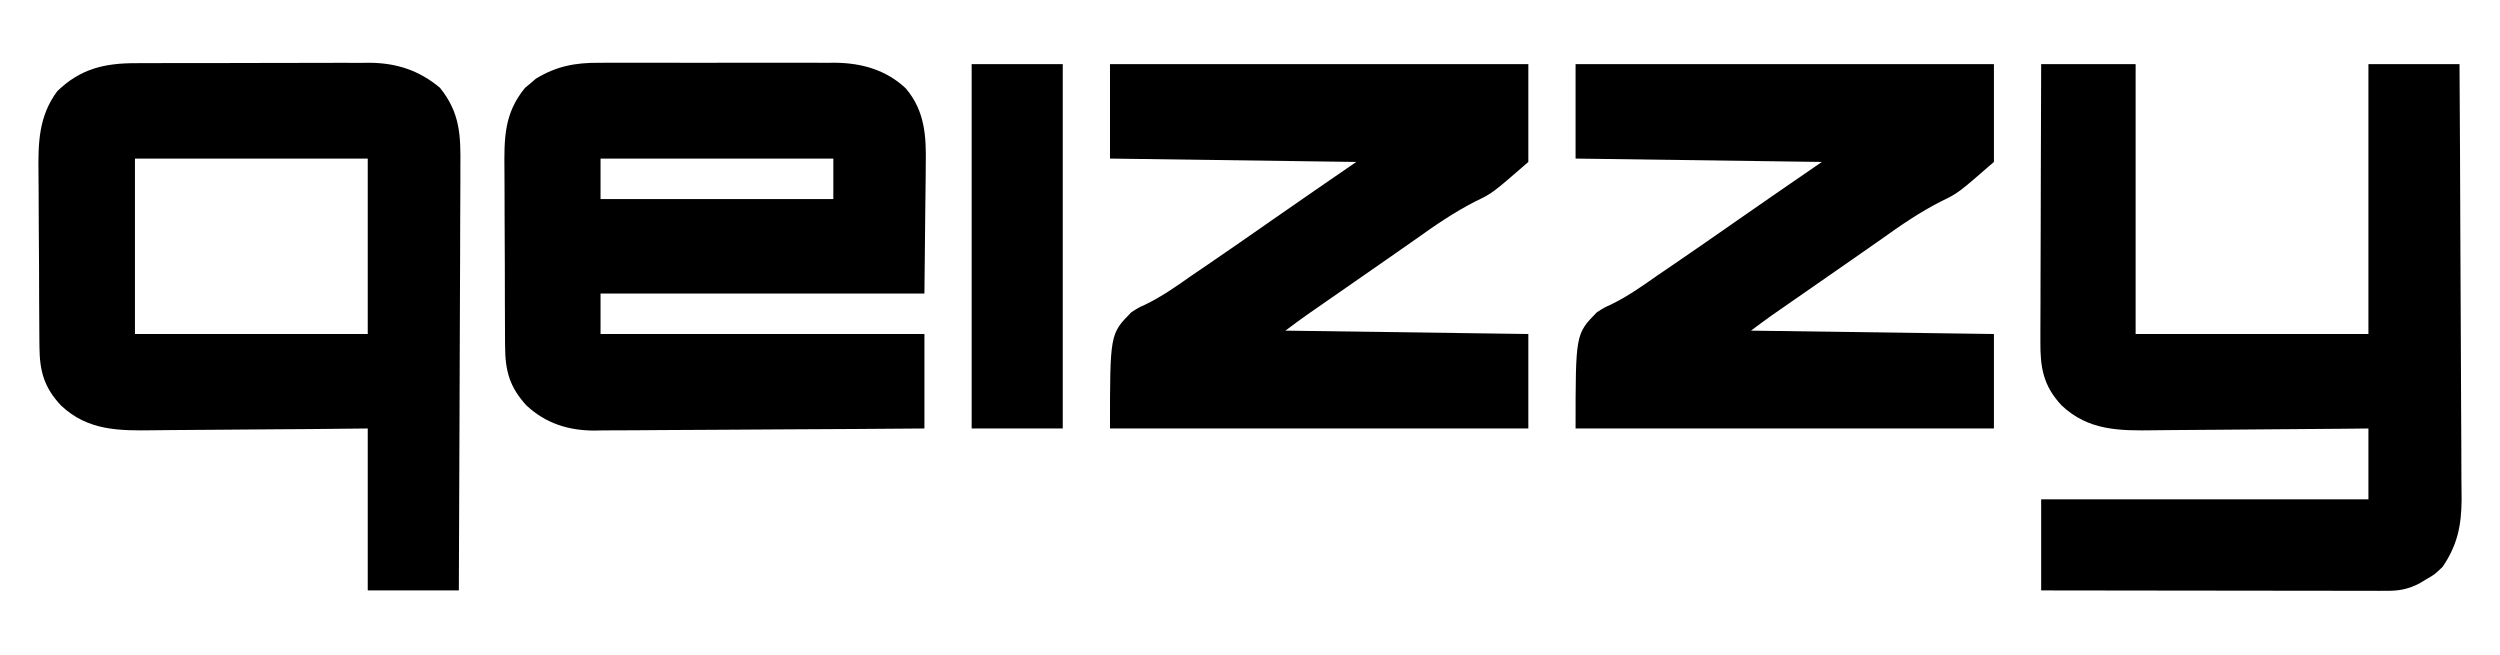
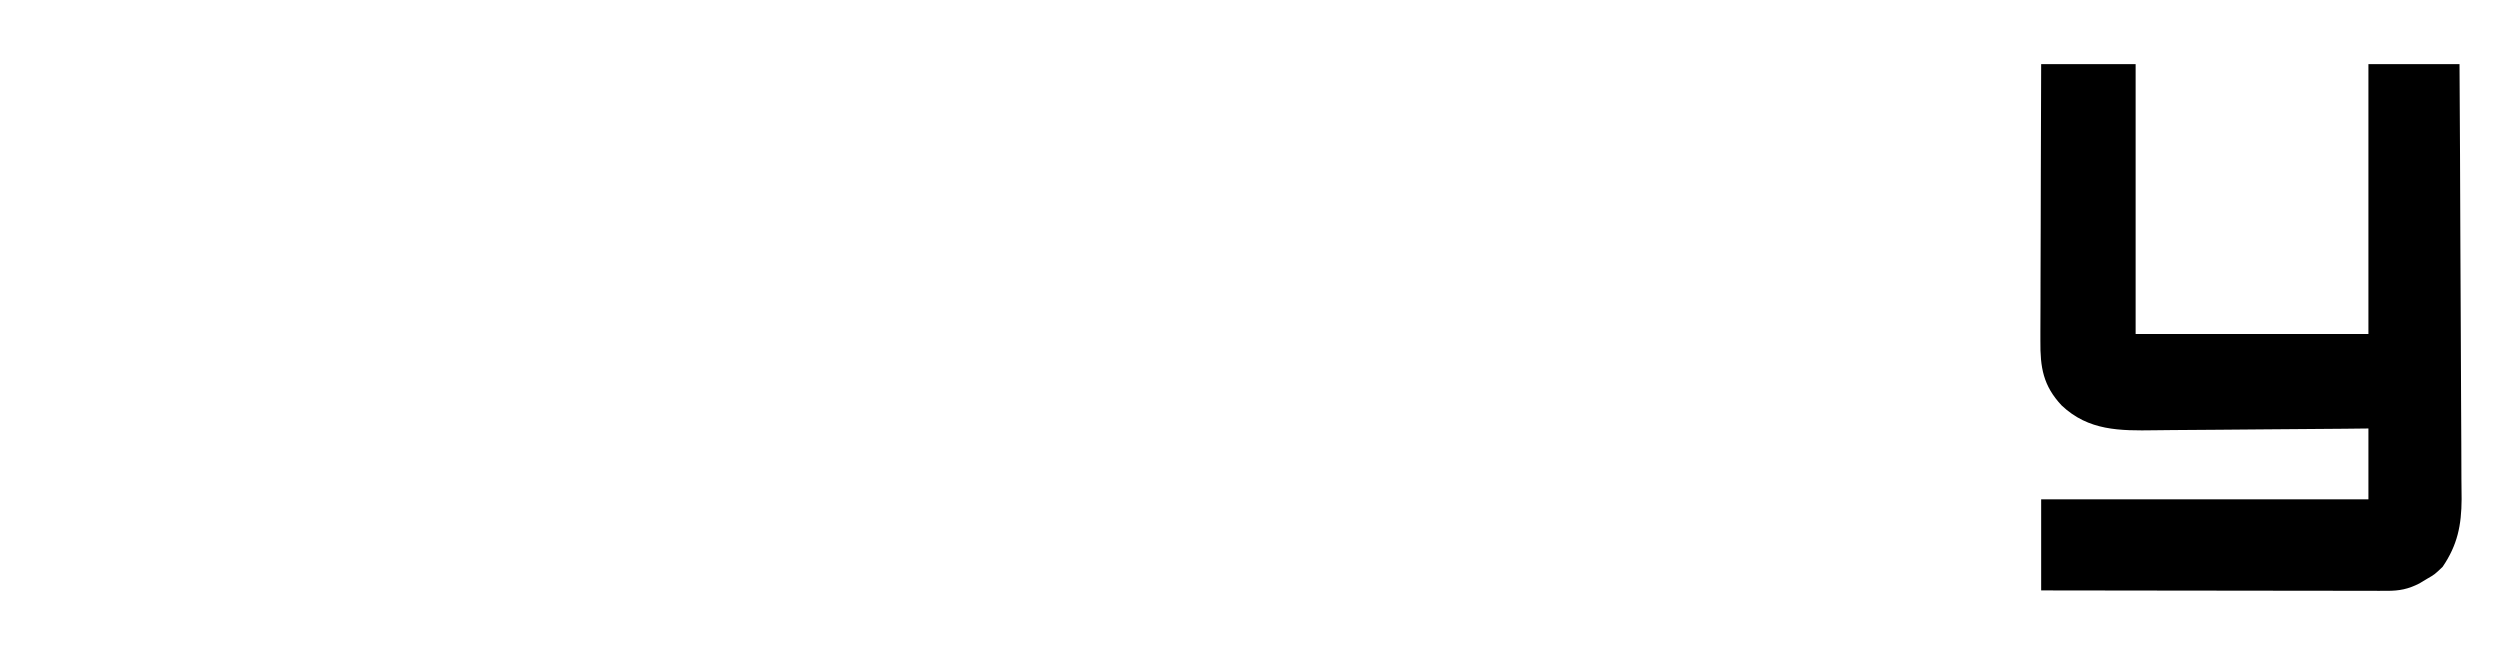
<svg xmlns="http://www.w3.org/2000/svg" version="1.1" width="741" height="194">
  <path d="M0 0 C9.24 0 18.48 0 28 0 C28 26.4 28 52.8 28 80 C50.77 80 73.54 80 97 80 C97 53.6 97 27.2 97 0 C105.91 0 114.82 0 124 0 C124.113 17.951 124.205 35.901 124.259 53.852 C124.285 62.188 124.32 70.523 124.377 78.858 C124.427 86.127 124.459 93.395 124.47 100.664 C124.477 104.509 124.492 108.355 124.529 112.2 C124.563 115.827 124.573 119.453 124.566 123.079 C124.568 125.031 124.594 126.983 124.622 128.935 C124.577 136.698 123.41 142.507 119 149 C116.648 151.254 116.648 151.254 114.375 152.562 C113.62 153.018 112.864 153.473 112.086 153.941 C108.799 155.609 106.209 156.125 102.577 156.12 C101.673 156.122 100.768 156.123 99.836 156.124 C98.847 156.121 97.857 156.117 96.837 156.114 C95.793 156.114 94.749 156.114 93.673 156.114 C90.216 156.113 86.758 156.105 83.301 156.098 C80.906 156.096 78.511 156.094 76.117 156.093 C69.809 156.09 63.501 156.08 57.193 156.069 C50.758 156.058 44.323 156.054 37.889 156.049 C25.259 156.038 12.63 156.021 0 156 C0 147.09 0 138.18 0 129 C32.01 129 64.02 129 97 129 C97 122.07 97 115.14 97 108 C94.659 108.026 92.318 108.052 89.907 108.079 C82.144 108.162 74.381 108.218 66.617 108.259 C61.913 108.285 57.21 108.32 52.507 108.377 C47.962 108.432 43.417 108.461 38.871 108.474 C37.143 108.484 35.415 108.502 33.688 108.529 C23.343 108.685 14.051 108.716 6.079 101.186 C0.569 95.304 -0.294 89.888 -0.227 82.079 C-0.227 81.191 -0.228 80.302 -0.228 79.387 C-0.227 76.46 -0.211 73.533 -0.195 70.605 C-0.192 68.572 -0.189 66.539 -0.187 64.506 C-0.179 59.162 -0.159 53.817 -0.137 48.473 C-0.117 43.016 -0.108 37.56 -0.098 32.104 C-0.076 21.402 -0.041 10.701 0 0 Z " transform="translate(605,19)" fill="#000000" />
-   <path d="M0 0 C1.224 -0.008 1.224 -0.008 2.472 -0.016 C5.145 -0.029 7.817 -0.02 10.49 -0.01 C12.363 -0.012 14.236 -0.015 16.109 -0.019 C20.025 -0.023 23.941 -0.017 27.857 -0.003 C32.858 0.014 37.858 0.004 42.859 -0.014 C46.724 -0.025 50.589 -0.021 54.454 -0.013 C56.297 -0.011 58.14 -0.014 59.983 -0.021 C62.567 -0.028 65.15 -0.017 67.734 0 C68.484 -0.006 69.234 -0.012 70.007 -0.018 C77.886 0.075 85.124 2.118 90.94 7.616 C96.595 14.334 96.99 21.769 96.823 30.205 C96.818 31.178 96.814 32.152 96.81 33.156 C96.79 36.754 96.734 40.352 96.682 43.951 C96.599 52.015 96.517 60.079 96.432 68.388 C64.752 68.388 33.072 68.388 0.432 68.388 C0.432 72.348 0.432 76.308 0.432 80.388 C32.112 80.388 63.792 80.388 96.432 80.388 C96.432 89.628 96.432 98.868 96.432 108.388 C82.784 108.501 69.136 108.593 55.488 108.647 C49.15 108.673 42.812 108.709 36.474 108.765 C30.354 108.82 24.233 108.85 18.112 108.863 C15.781 108.872 13.451 108.89 11.12 108.917 C7.845 108.953 4.572 108.958 1.298 108.956 C-0.135 108.983 -0.135 108.983 -1.597 109.01 C-9.221 108.952 -15.844 106.853 -21.518 101.574 C-26.45 96.21 -27.815 91.447 -27.859 84.155 C-27.869 83.09 -27.869 83.09 -27.879 82.004 C-27.898 79.667 -27.902 77.331 -27.904 74.994 C-27.91 73.361 -27.917 71.728 -27.924 70.095 C-27.936 66.675 -27.94 63.255 -27.939 59.834 C-27.939 55.466 -27.966 51.099 -28 46.731 C-28.023 43.359 -28.027 39.987 -28.026 36.614 C-28.028 35.005 -28.037 33.395 -28.052 31.786 C-28.134 22.421 -28.19 14.989 -21.927 7.4 C-21.131 6.744 -21.131 6.744 -20.318 6.076 C-19.797 5.626 -19.277 5.176 -18.74 4.712 C-12.628 0.986 -7.002 -0.057 0 0 Z M0.432 28.388 C0.432 32.348 0.432 36.308 0.432 40.388 C23.202 40.388 45.972 40.388 69.432 40.388 C69.432 36.428 69.432 32.468 69.432 28.388 C46.662 28.388 23.892 28.388 0.432 28.388 Z " fill="#000000" transform="translate(177.568,18.612)" />
-   <path d="M0 0 C0.806 -0.005 1.612 -0.01 2.442 -0.015 C5.088 -0.029 7.733 -0.028 10.379 -0.026 C12.231 -0.03 14.083 -0.034 15.935 -0.039 C19.81 -0.047 23.685 -0.046 27.56 -0.041 C32.508 -0.035 37.456 -0.052 42.404 -0.075 C46.227 -0.09 50.05 -0.091 53.873 -0.088 C55.696 -0.088 57.52 -0.094 59.343 -0.104 C61.901 -0.116 64.458 -0.109 67.016 -0.098 C67.758 -0.105 68.5 -0.113 69.264 -0.121 C77.229 -0.042 83.907 2.16 90.032 7.286 C96.107 14.81 96.197 21.595 96.091 30.943 C96.09 32.313 96.091 33.684 96.093 35.054 C96.094 38.755 96.071 42.454 96.043 46.154 C96.018 50.028 96.015 53.903 96.011 57.777 C95.998 65.105 95.965 72.432 95.925 79.759 C95.88 88.105 95.859 96.451 95.839 104.797 C95.797 121.956 95.723 139.115 95.637 156.275 C86.727 156.275 77.817 156.275 68.637 156.275 C68.637 140.435 68.637 124.595 68.637 108.275 C63.05 108.333 57.464 108.391 51.708 108.45 C48.153 108.476 44.598 108.5 41.043 108.519 C35.41 108.549 29.777 108.584 24.144 108.652 C19.599 108.706 15.054 108.736 10.508 108.749 C8.78 108.758 7.053 108.776 5.325 108.803 C-5.02 108.959 -14.311 108.991 -22.284 101.46 C-27.225 96.186 -28.608 91.382 -28.669 84.165 C-28.678 83.468 -28.686 82.771 -28.694 82.053 C-28.718 79.759 -28.727 77.464 -28.734 75.169 C-28.743 73.564 -28.752 71.958 -28.761 70.352 C-28.778 66.988 -28.785 63.623 -28.788 60.258 C-28.794 55.968 -28.831 51.68 -28.877 47.391 C-28.907 44.073 -28.914 40.756 -28.915 37.438 C-28.919 35.858 -28.932 34.278 -28.953 32.698 C-29.062 23.758 -28.966 15.757 -23.363 8.275 C-16.542 1.671 -9.41 -0.031 0 0 Z M-0.363 28.275 C-0.363 45.435 -0.363 62.595 -0.363 80.275 C22.407 80.275 45.177 80.275 68.637 80.275 C68.637 63.115 68.637 45.955 68.637 28.275 C45.867 28.275 23.097 28.275 -0.363 28.275 Z " fill="#000000" transform="translate(40.363,18.725)" />
-   <path d="M0 0 C40.92 0 81.84 0 124 0 C124 9.57 124 19.14 124 29 C113.329 38.276 113.329 38.276 108.336 40.68 C101.992 43.919 96.337 47.786 90.562 51.938 C88.664 53.266 86.762 54.591 84.859 55.914 C83.907 56.578 82.955 57.242 81.975 57.927 C78.845 60.108 75.712 62.285 72.578 64.461 C71.529 65.189 70.481 65.918 69.4 66.668 C67.387 68.066 65.373 69.464 63.36 70.861 C62.453 71.491 61.547 72.121 60.613 72.77 C59.817 73.322 59.021 73.875 58.2 74.445 C56.106 75.925 54.052 77.461 52 79 C75.76 79.33 99.52 79.66 124 80 C124 89.24 124 98.48 124 108 C83.08 108 42.16 108 0 108 C0 80 0 80 6.312 73.562 C8.513 72.153 8.513 72.153 10.488 71.266 C15.344 68.9 19.598 65.925 24 62.812 C25.609 61.714 27.219 60.619 28.832 59.527 C35.384 55.068 41.882 50.531 48.381 45.995 C56.561 40.291 64.781 34.65 73 29 C48.91 28.67 24.82 28.34 0 28 C0 18.76 0 9.52 0 0 Z " fill="#000000" transform="translate(467,19)" />
-   <path d="M0 0 C40.92 0 81.84 0 124 0 C124 9.57 124 19.14 124 29 C113.329 38.276 113.329 38.276 108.336 40.68 C101.992 43.919 96.337 47.786 90.562 51.938 C88.664 53.266 86.762 54.591 84.859 55.914 C83.907 56.578 82.955 57.242 81.975 57.927 C78.845 60.108 75.712 62.285 72.578 64.461 C71.529 65.189 70.481 65.918 69.4 66.668 C67.387 68.066 65.373 69.464 63.36 70.861 C62.453 71.491 61.547 72.121 60.613 72.77 C59.817 73.322 59.021 73.875 58.2 74.445 C56.106 75.925 54.052 77.461 52 79 C75.76 79.33 99.52 79.66 124 80 C124 89.24 124 98.48 124 108 C83.08 108 42.16 108 0 108 C0 80 0 80 6.312 73.562 C8.513 72.153 8.513 72.153 10.488 71.266 C15.344 68.9 19.598 65.925 24 62.812 C25.609 61.714 27.219 60.619 28.832 59.527 C35.384 55.068 41.882 50.531 48.381 45.995 C56.561 40.291 64.781 34.65 73 29 C48.91 28.67 24.82 28.34 0 28 C0 18.76 0 9.52 0 0 Z " fill="#000000" transform="translate(329,19)" />
-   <path d="M0 0 C8.91 0 17.82 0 27 0 C27 35.64 27 71.28 27 108 C18.09 108 9.18 108 0 108 C0 72.36 0 36.72 0 0 Z " fill="#000000" transform="translate(288,19)" />
  <path transform="translate(255,128)" fill="#000000" />
</svg>